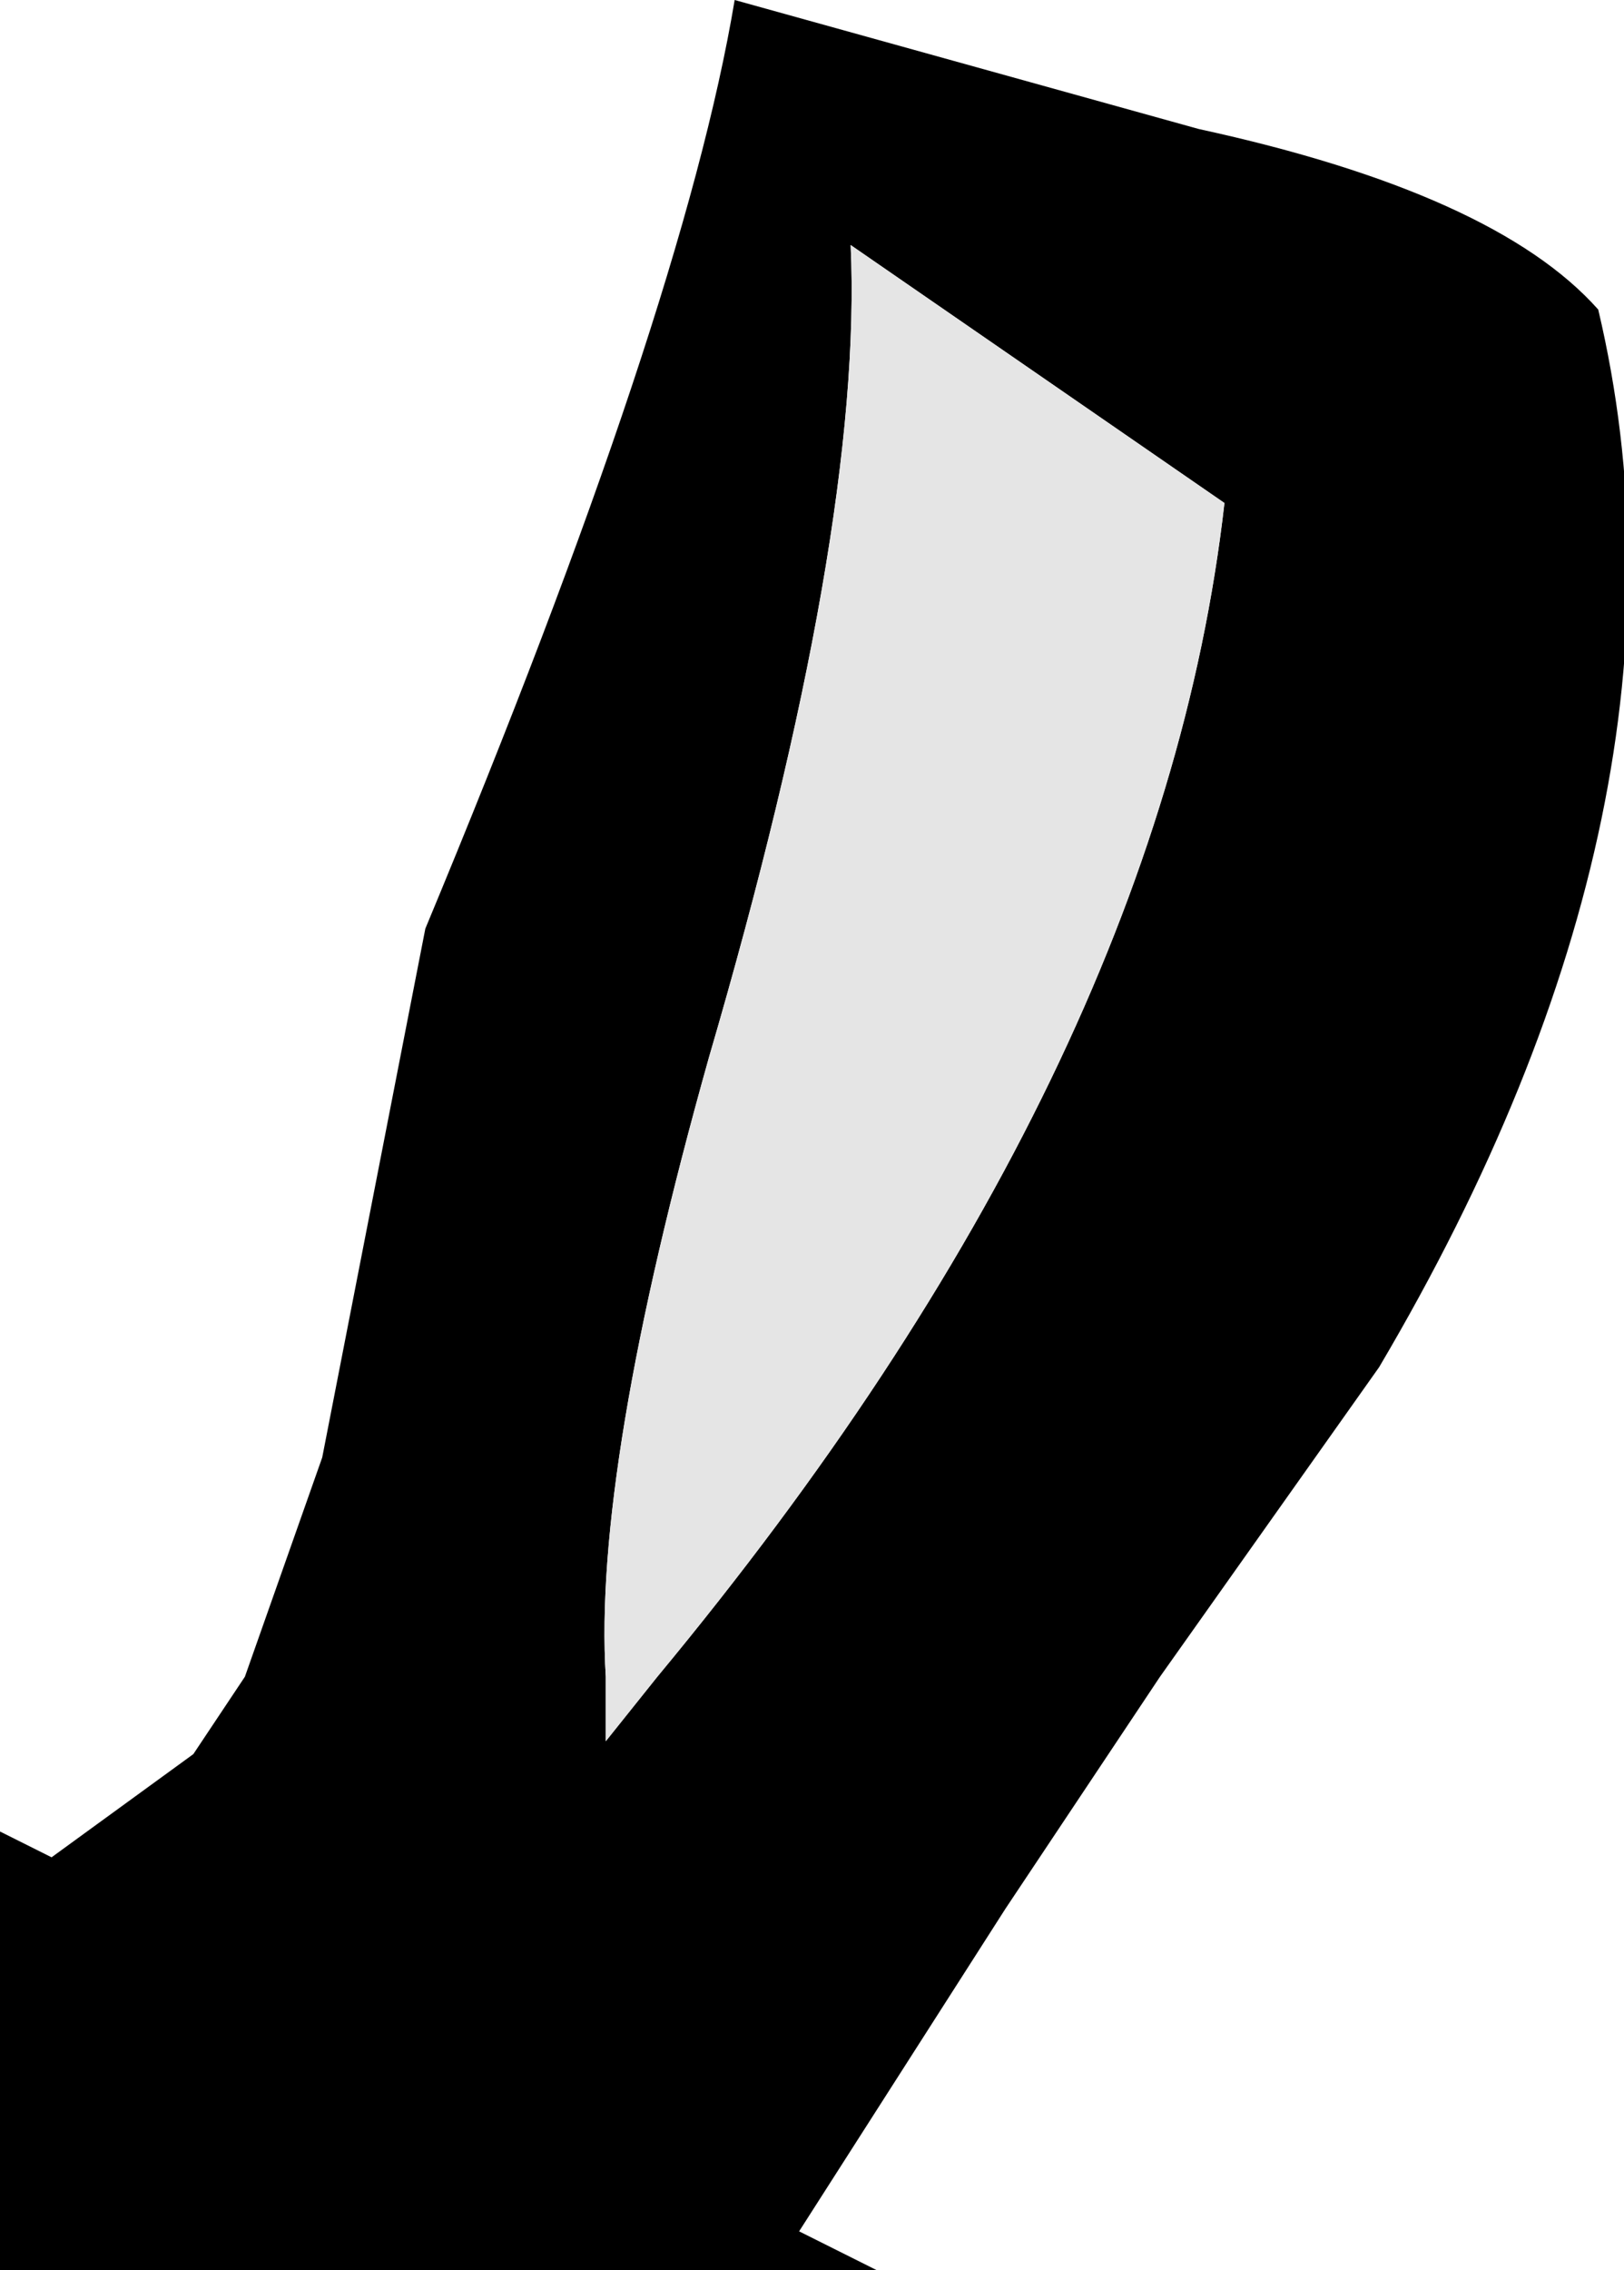
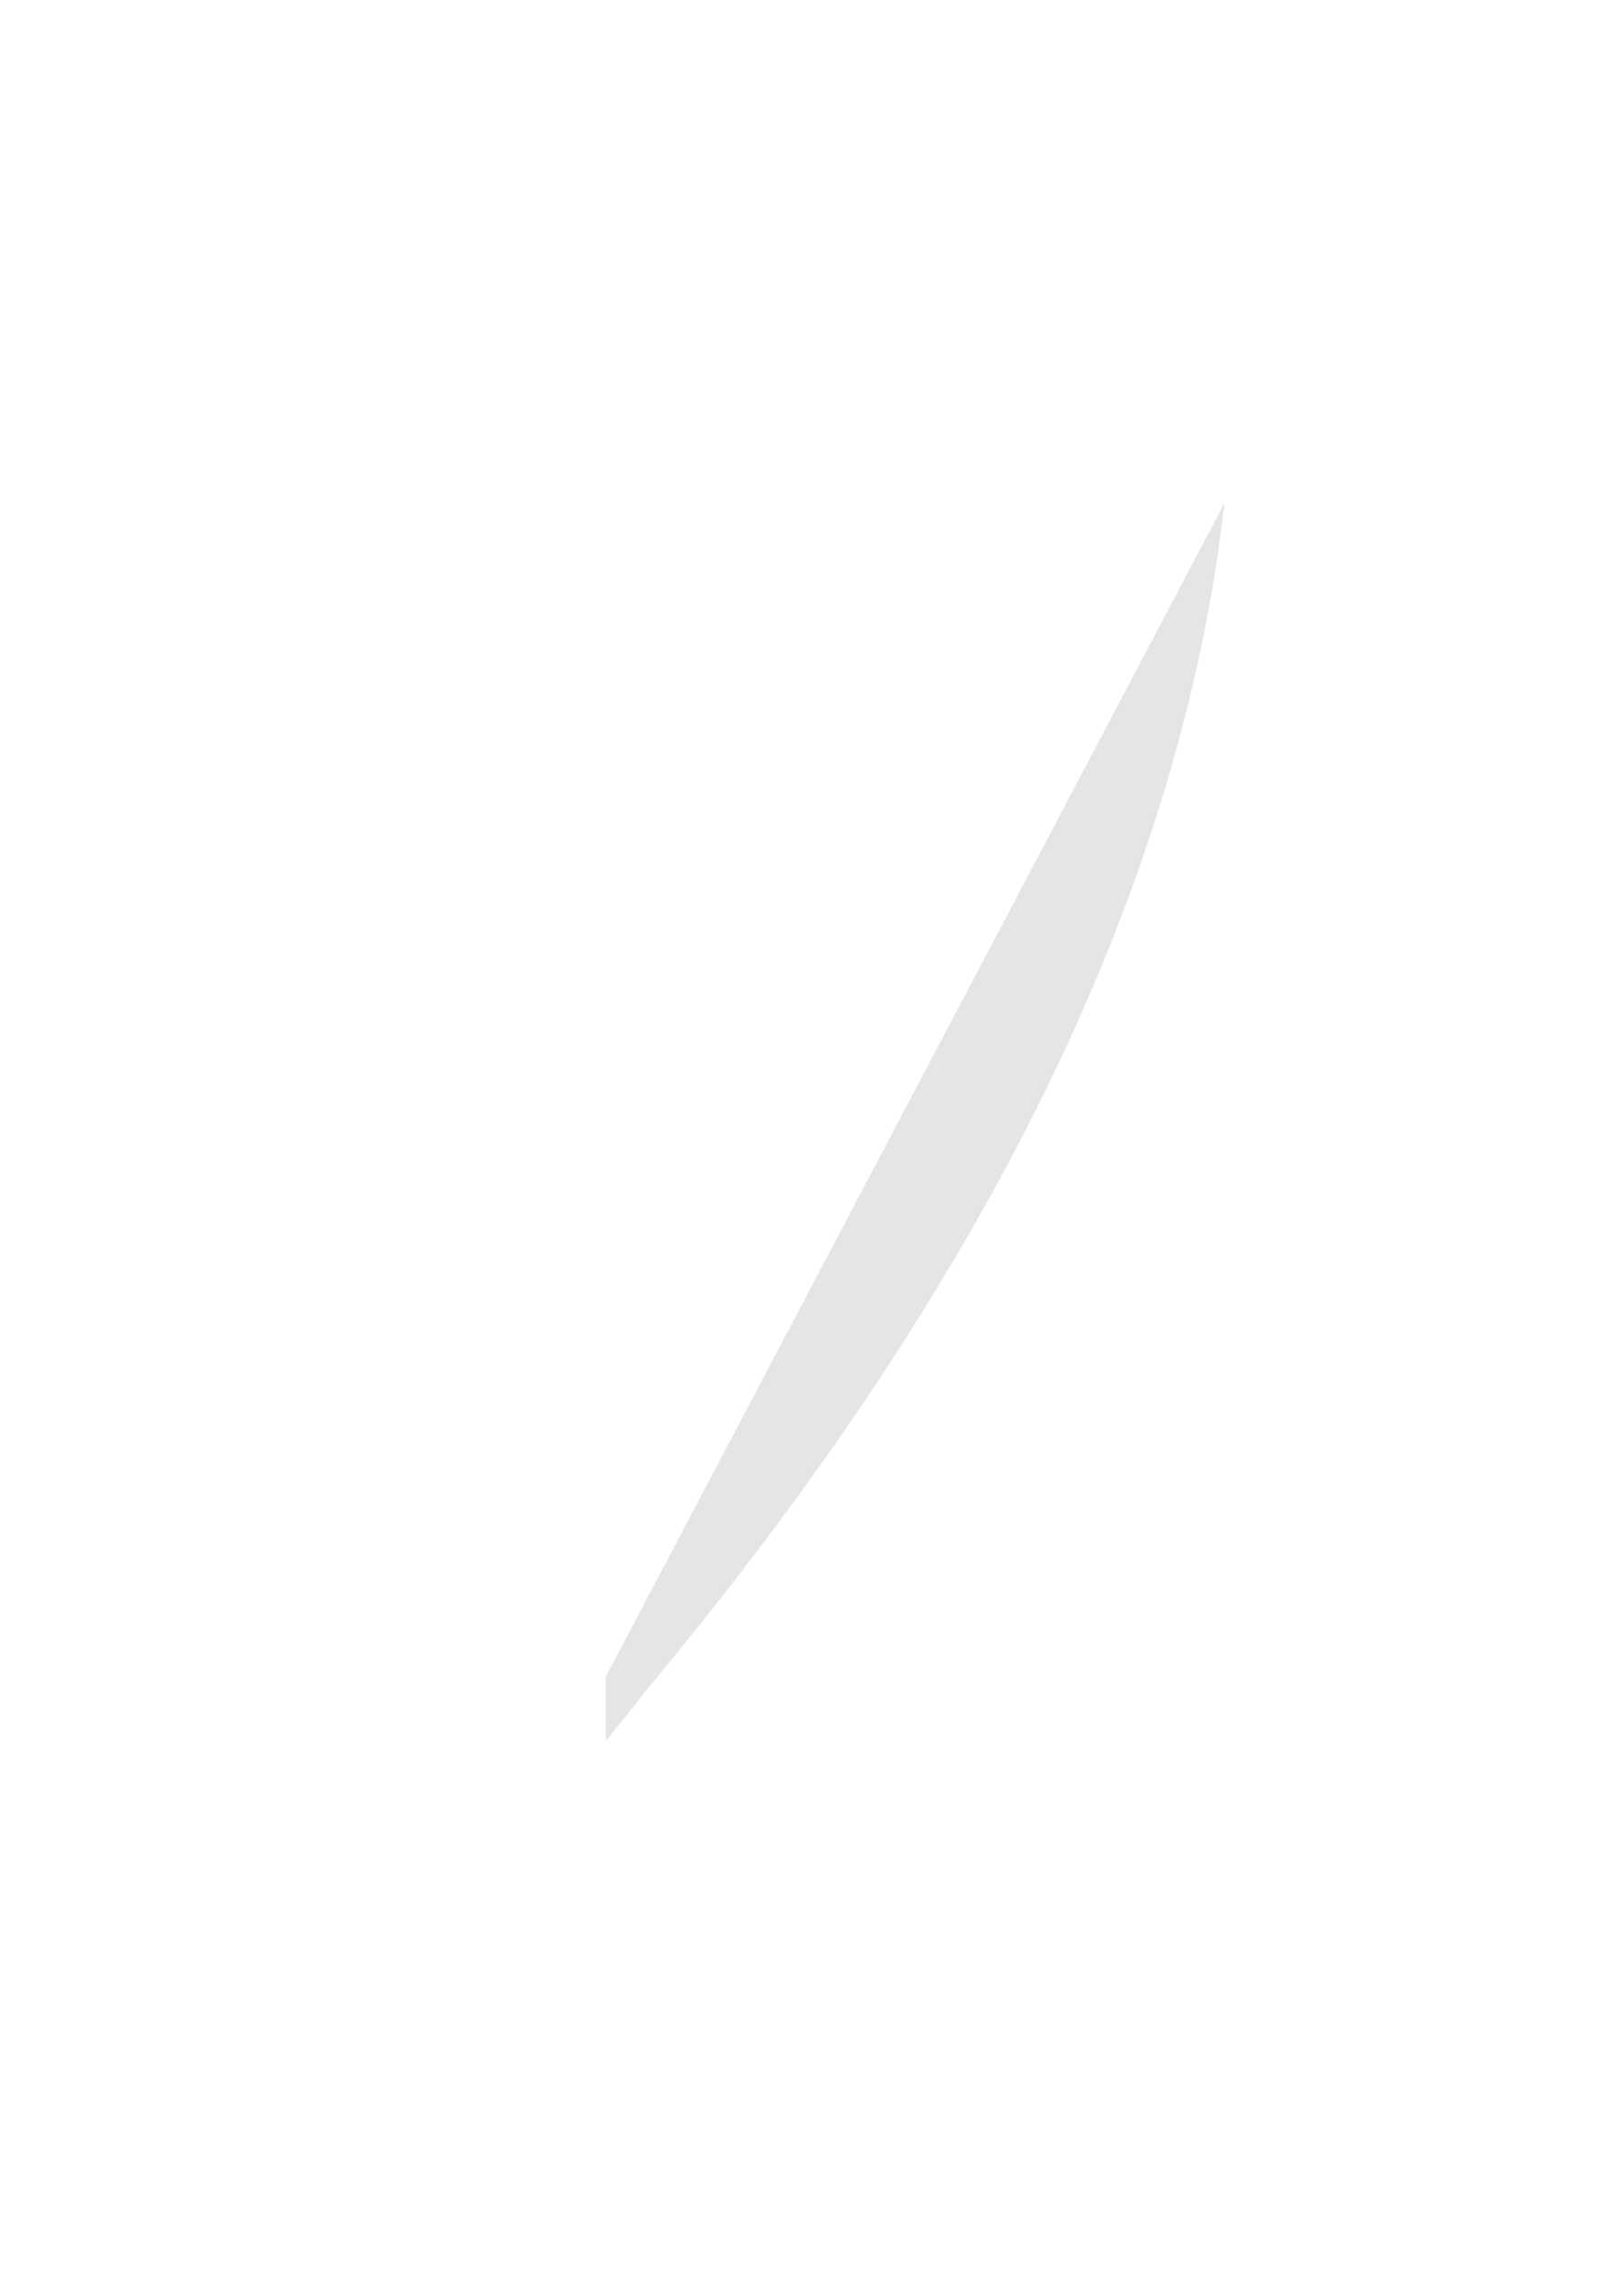
<svg xmlns="http://www.w3.org/2000/svg" height="8.8px" width="6.3px">
  <g transform="matrix(1.0, 0.0, 0.0, 1.0, 0.0, 8.8)">
-     <path d="M6.2 -7.6 Q6.65 -5.7 5.35 -3.5 L4.5 -2.3 4.3 -2.0 3.9 -1.4 3.1 -0.15 3.4 0.0 0.0 0.0 0.0 -1.7 0.2 -1.6 0.75 -2.0 0.95 -2.3 1.25 -3.15 1.65 -5.2 Q2.65 -7.6 2.85 -8.8 L4.65 -8.3 Q5.8 -8.05 6.2 -7.6 M2.35 -2.05 L2.55 -2.3 Q4.5 -4.65 4.75 -6.85 L3.3 -7.85 Q3.35 -6.75 2.75 -4.7 2.3 -3.1 2.35 -2.3 L2.35 -2.05" fill="#000000" fill-rule="evenodd" stroke="none" />
-     <path d="M2.35 -2.05 L2.35 -2.3 Q2.3 -3.1 2.75 -4.7 3.35 -6.75 3.3 -7.85 L4.75 -6.85 Q4.5 -4.65 2.55 -2.3 L2.35 -2.05" fill="#e5e5e5" fill-rule="evenodd" stroke="none" />
+     <path d="M2.35 -2.05 L2.35 -2.3 L4.75 -6.85 Q4.5 -4.65 2.55 -2.3 L2.35 -2.05" fill="#e5e5e5" fill-rule="evenodd" stroke="none" />
  </g>
</svg>